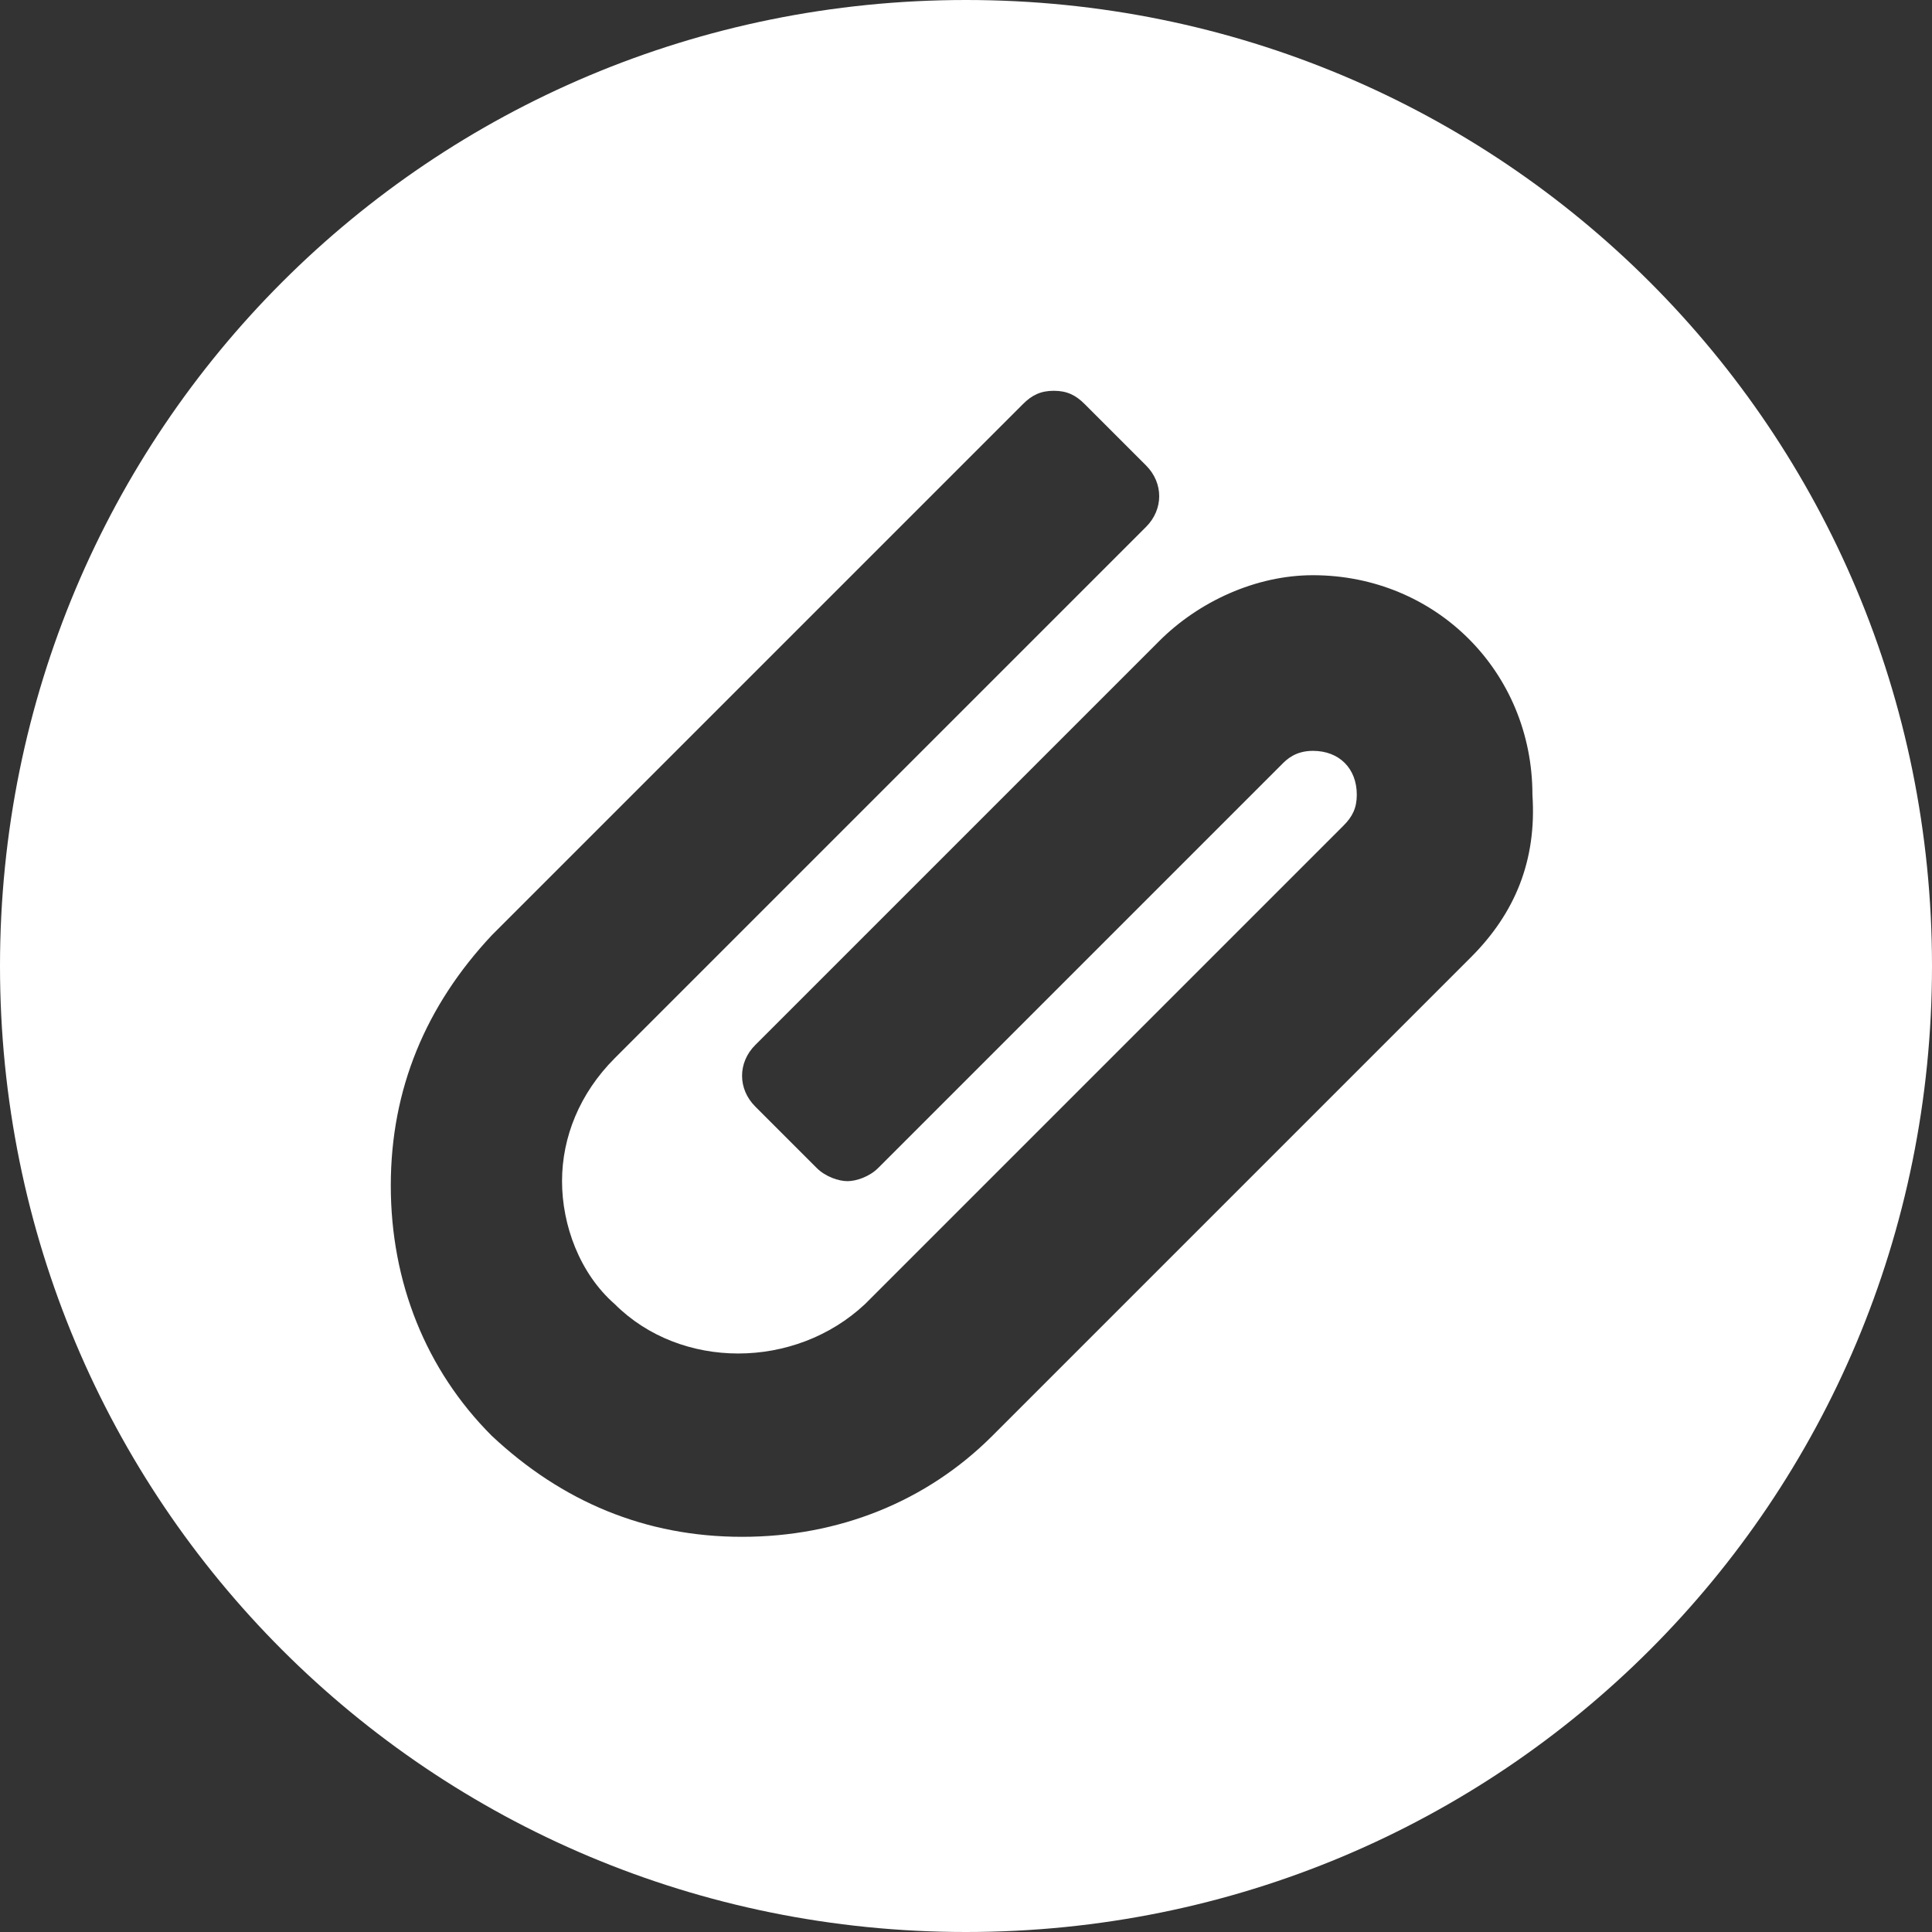
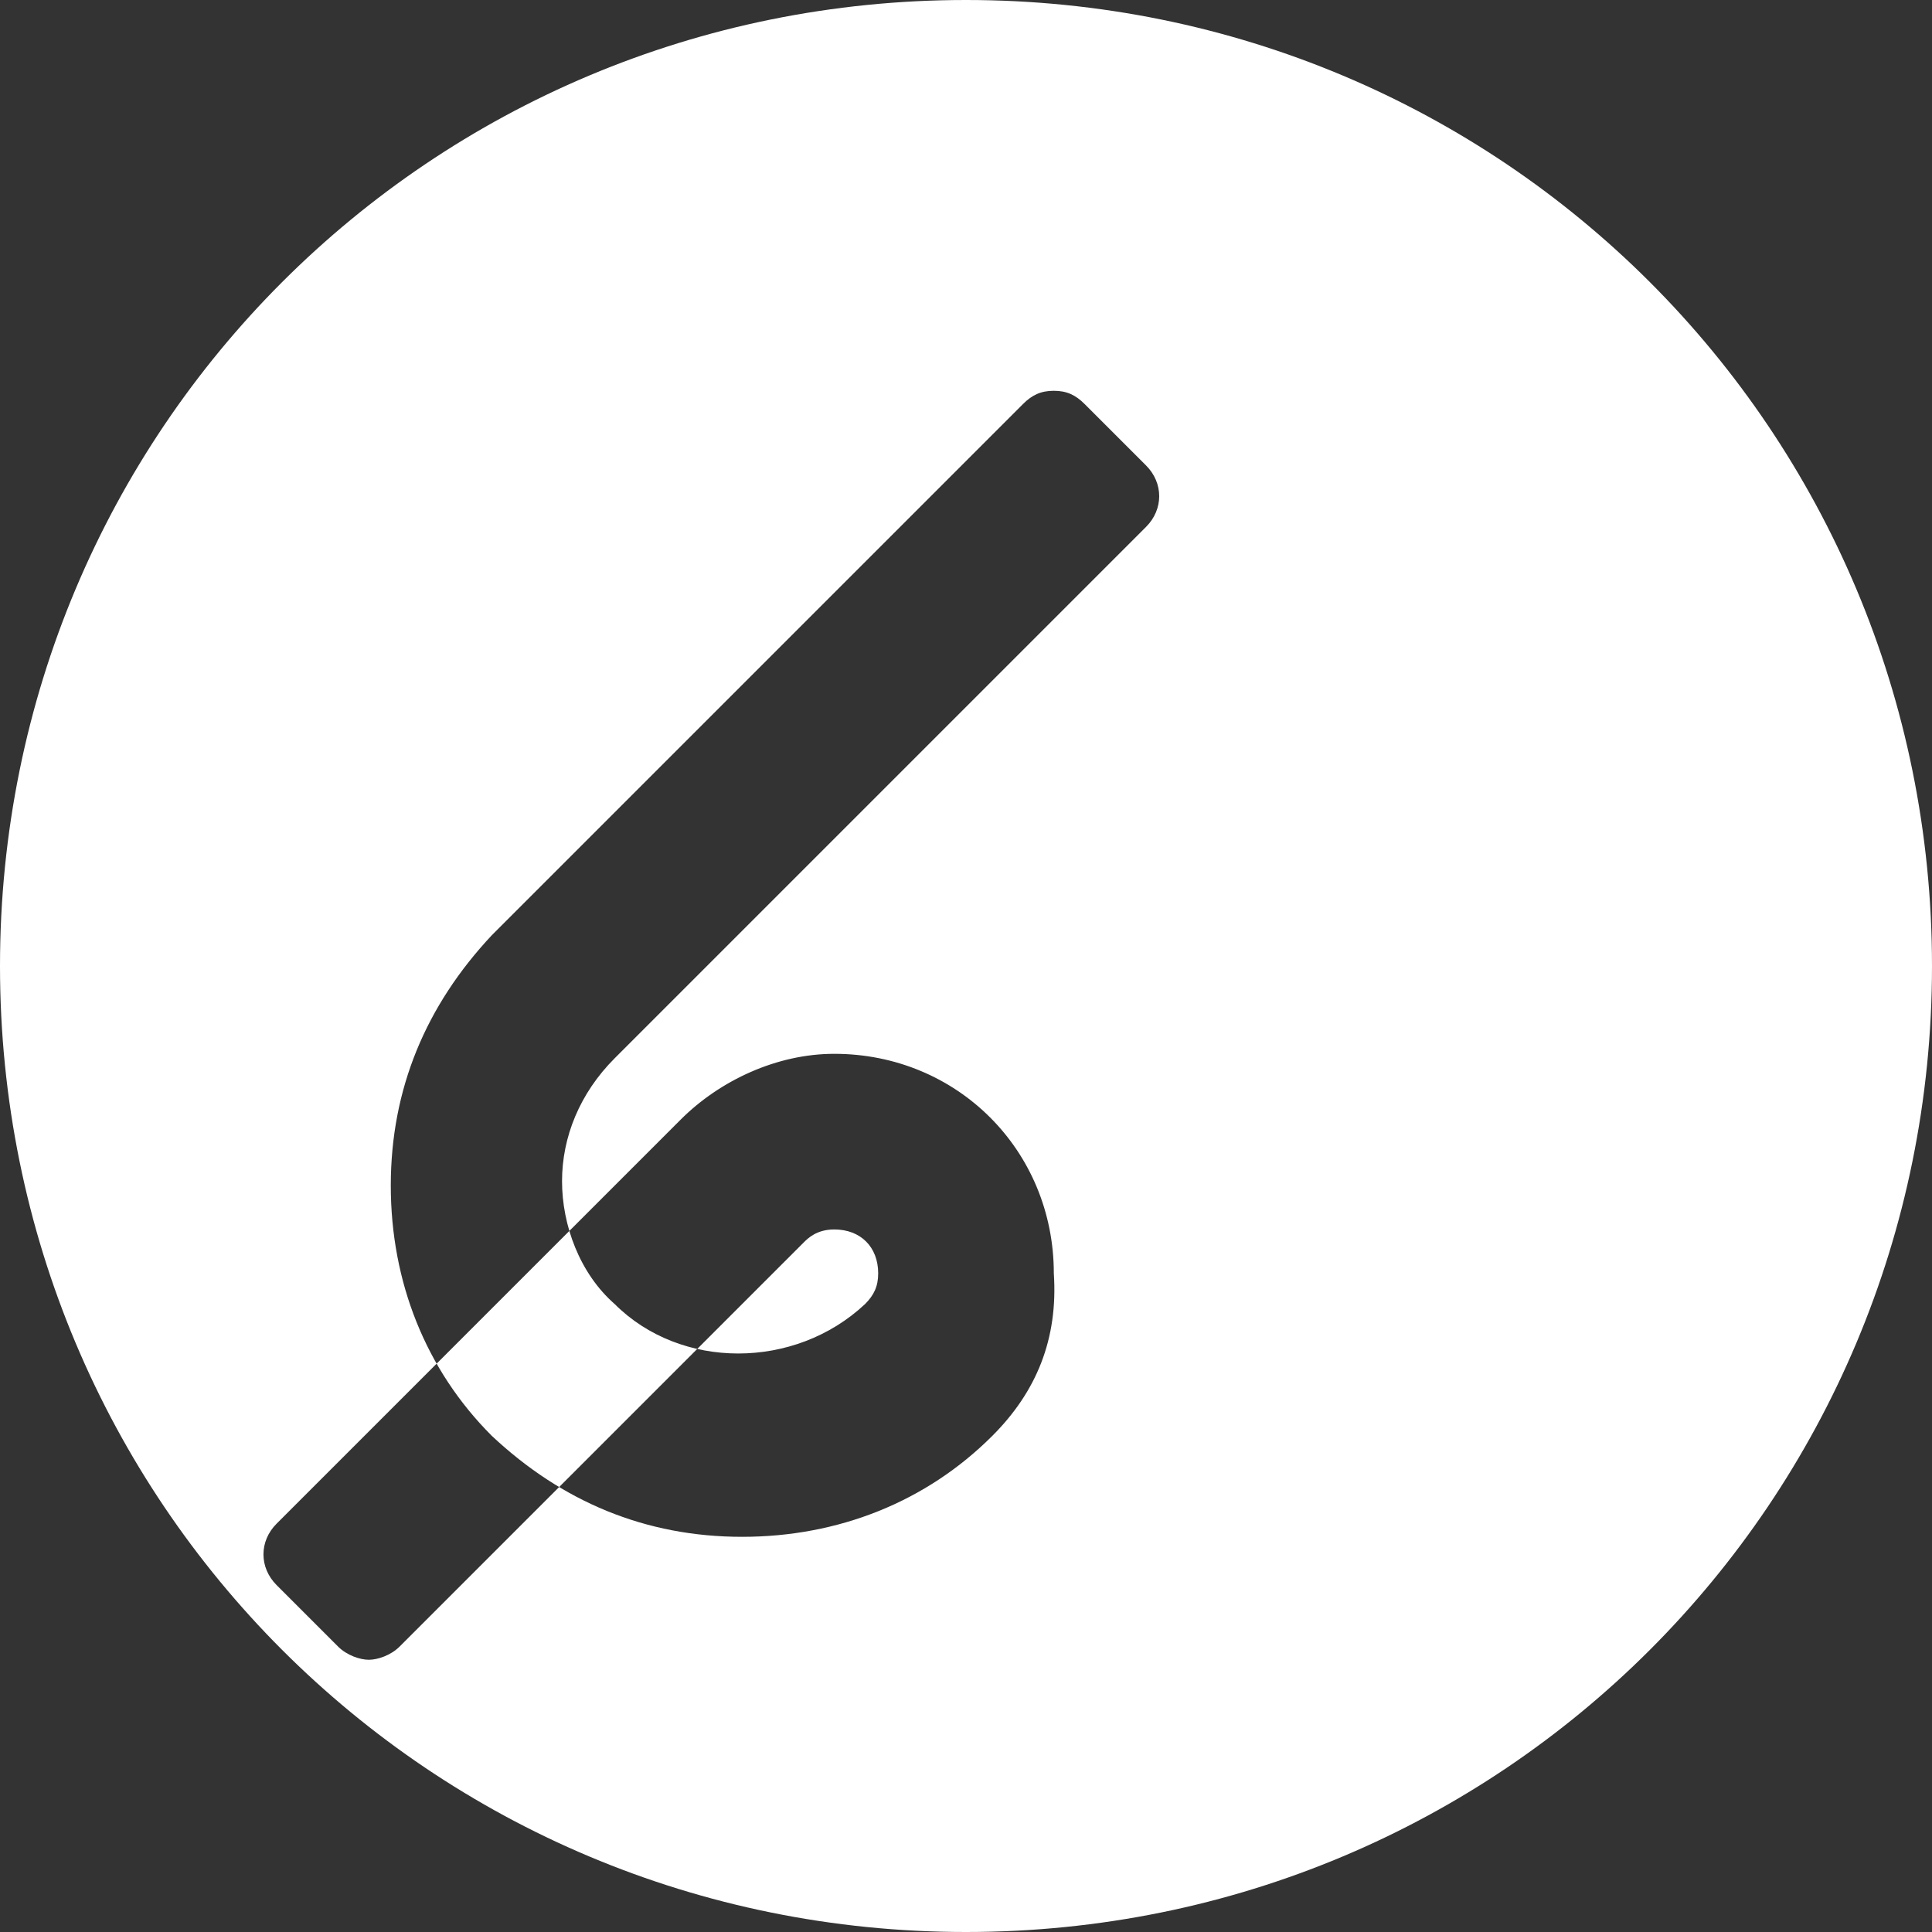
<svg xmlns="http://www.w3.org/2000/svg" version="1.1" viewBox="0 0 44 44" enable-background="new 0 0 44 44" width="512px" height="512px">
  <rect x="0" y="0" width="44" height="44" fill="#333333" stroke="none" />
-   <path d="m22,0c-12.2,0-22,9.8-22,22s9.8,22 22,22 22-9.8 22-22-9.8-22-22-22zm11.5,21.8l-10.9,10.9c-1.5,1.5-3.5,2.3-5.7,2.3s-4.1-0.8-5.7-2.3c-1.5-1.5-2.3-3.5-2.3-5.7s0.8-4.1 2.3-5.7l12.1-12.1c0.2-0.2 0.4-0.3 0.7-0.3s0.5,0.1 0.7,0.3l1.4,1.4c0.4,0.4 0.4,1 0,1.4l-12.1,12.1c-0.8,0.8-1.2,1.8-1.2,2.8s0.4,2.1 1.2,2.8c1.5,1.5 4.1,1.5 5.7,0l10.9-10.9c0.2-0.2 0.3-0.4 0.3-0.7 0-0.6-0.4-1-1-1-0.4,0-0.6,0.2-0.7,0.3l-9.2,9.2c-0.2,0.2-0.5,0.3-0.7,0.3s-0.5-0.1-0.7-0.3l-1.4-1.4c-0.4-0.4-0.4-1 0-1.4l9.2-9.2c0.9-0.9 2.2-1.5 3.5-1.5 2.8,0 5,2.2 5,5 0.1,1.5-0.4,2.7-1.4,3.7z" fill="#FFFFFF" />
+   <path d="m22,0c-12.2,0-22,9.8-22,22s9.8,22 22,22 22-9.8 22-22-9.8-22-22-22zm11.5,21.8l-10.9,10.9c-1.5,1.5-3.5,2.3-5.7,2.3s-4.1-0.8-5.7-2.3c-1.5-1.5-2.3-3.5-2.3-5.7s0.8-4.1 2.3-5.7l12.1-12.1c0.2-0.2 0.4-0.3 0.7-0.3s0.5,0.1 0.7,0.3l1.4,1.4c0.4,0.4 0.4,1 0,1.4l-12.1,12.1c-0.8,0.8-1.2,1.8-1.2,2.8s0.4,2.1 1.2,2.8c1.5,1.5 4.1,1.5 5.7,0c0.2-0.2 0.3-0.4 0.3-0.7 0-0.6-0.4-1-1-1-0.4,0-0.6,0.2-0.7,0.3l-9.2,9.2c-0.2,0.2-0.5,0.3-0.7,0.3s-0.5-0.1-0.7-0.3l-1.4-1.4c-0.4-0.4-0.4-1 0-1.4l9.2-9.2c0.9-0.9 2.2-1.5 3.5-1.5 2.8,0 5,2.2 5,5 0.1,1.5-0.4,2.7-1.4,3.7z" fill="#FFFFFF" />
</svg>